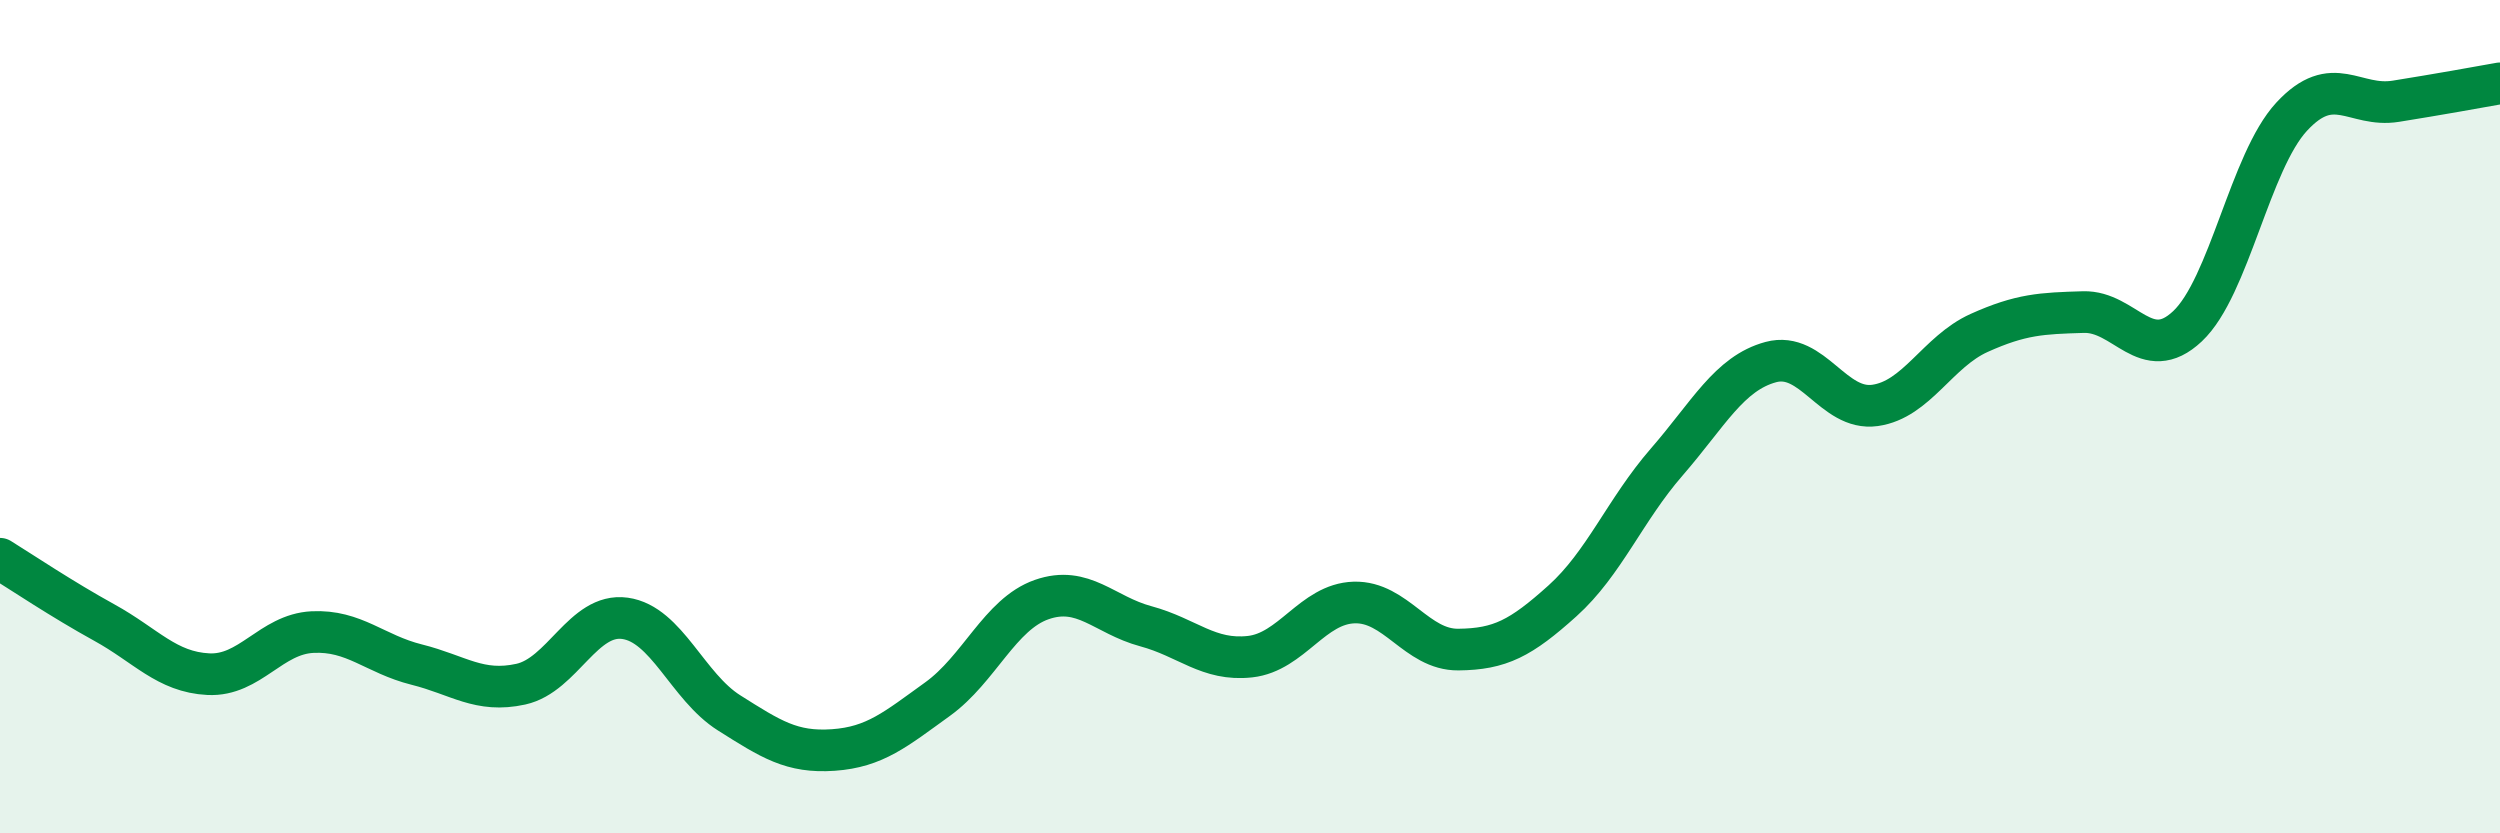
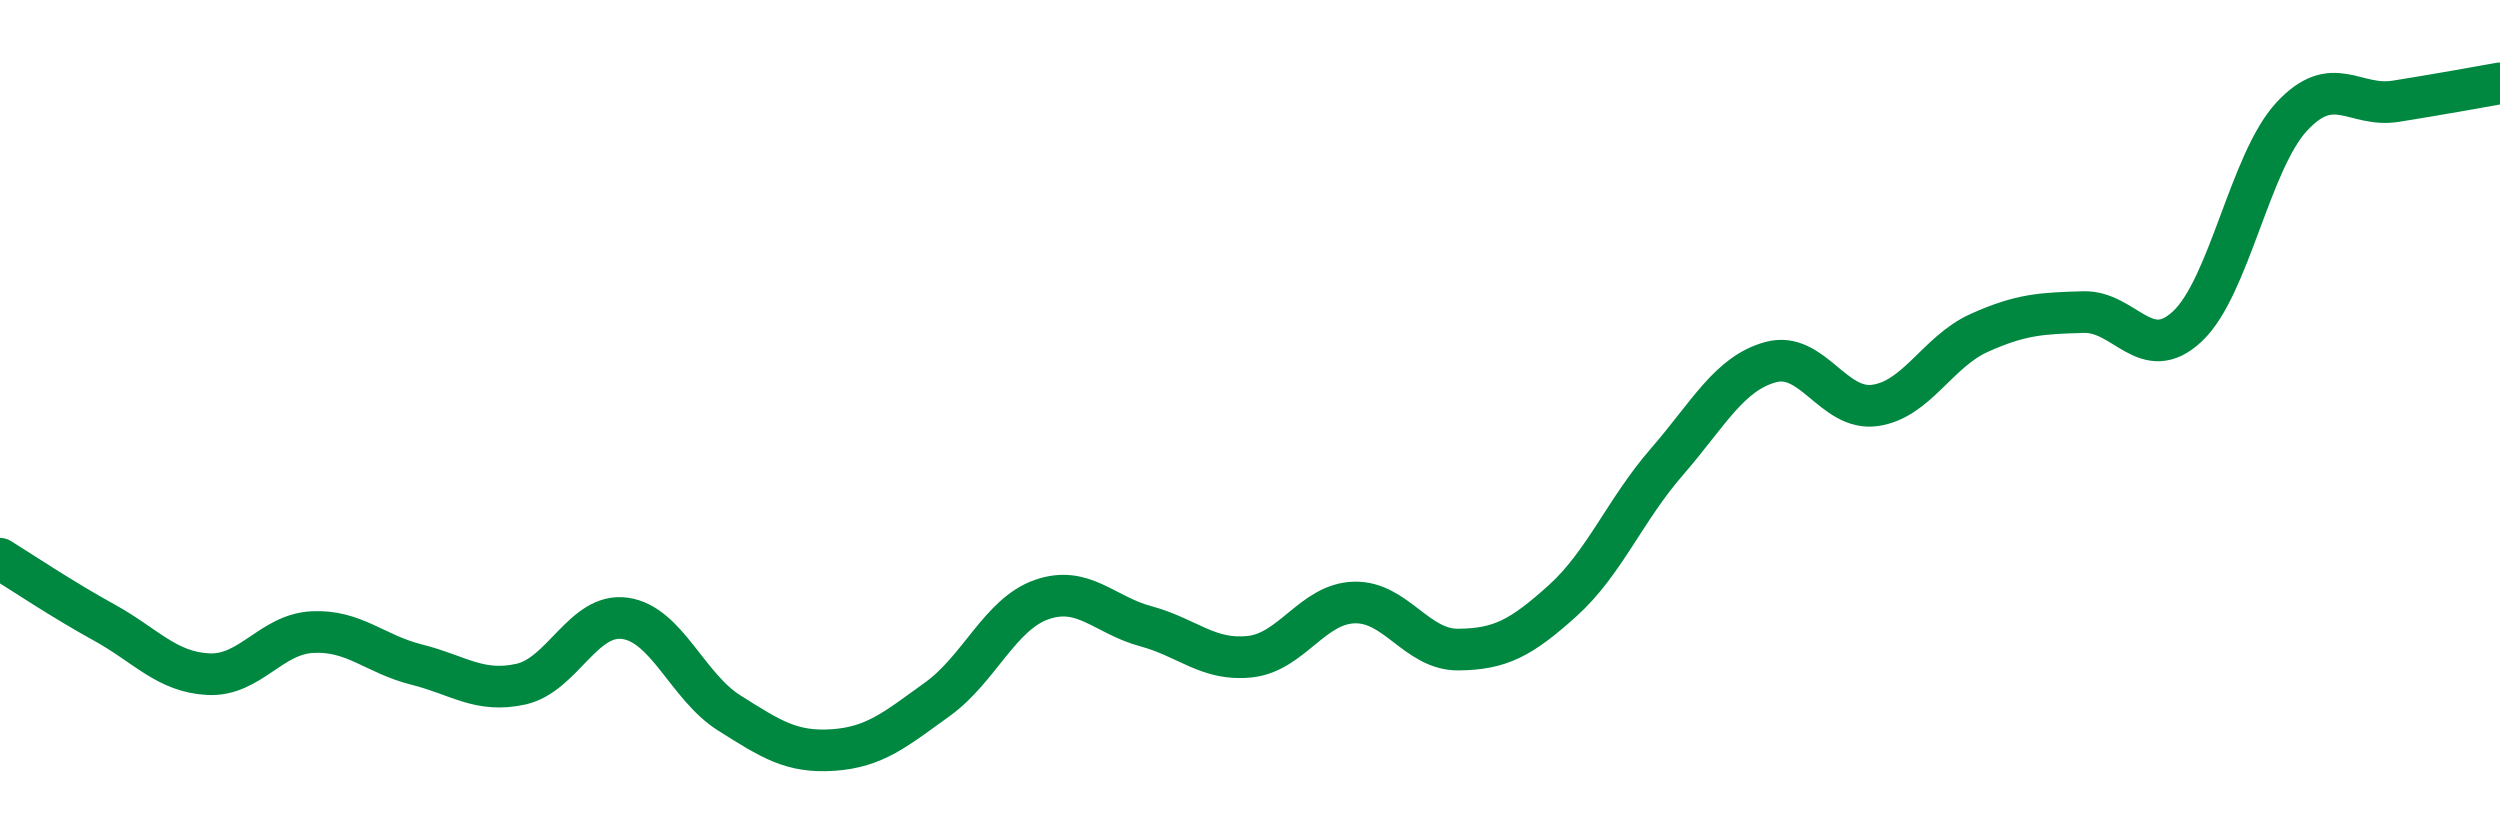
<svg xmlns="http://www.w3.org/2000/svg" width="60" height="20" viewBox="0 0 60 20">
-   <path d="M 0,13.41 C 0.5,13.72 1.5,14.39 2.5,14.94 C 3.5,15.49 4,16.13 5,16.18 C 6,16.23 6.5,15.22 7.5,15.17 C 8.5,15.12 9,15.7 10,15.95 C 11,16.2 11.5,16.64 12.5,16.42 C 13.5,16.2 14,14.7 15,14.84 C 16,14.98 16.5,16.48 17.5,17.11 C 18.5,17.74 19,18.07 20,18 C 21,17.93 21.5,17.5 22.5,16.78 C 23.5,16.06 24,14.74 25,14.39 C 26,14.04 26.5,14.76 27.5,15.03 C 28.5,15.3 29,15.87 30,15.76 C 31,15.65 31.5,14.49 32.5,14.46 C 33.5,14.43 34,15.6 35,15.59 C 36,15.58 36.5,15.32 37.5,14.42 C 38.5,13.52 39,12.24 40,11.09 C 41,9.94 41.5,8.96 42.5,8.69 C 43.5,8.42 44,9.87 45,9.73 C 46,9.59 46.5,8.44 47.5,7.99 C 48.5,7.54 49,7.52 50,7.49 C 51,7.46 51.5,8.77 52.5,7.83 C 53.5,6.89 54,3.88 55,2.8 C 56,1.72 56.5,2.59 57.5,2.43 C 58.5,2.27 59.5,2.09 60,2L60 20L0 20Z" fill="#008740" opacity="0.1" stroke-linecap="round" stroke-linejoin="round" />
  <path d="M 0,13.41 C 0.5,13.72 1.5,14.39 2.5,14.94 C 3.5,15.49 4,16.13 5,16.18 C 6,16.23 6.5,15.22 7.5,15.17 C 8.5,15.12 9,15.7 10,15.95 C 11,16.2 11.5,16.64 12.5,16.42 C 13.5,16.2 14,14.7 15,14.84 C 16,14.98 16.5,16.48 17.5,17.11 C 18.5,17.74 19,18.07 20,18 C 21,17.93 21.5,17.5 22.5,16.78 C 23.5,16.06 24,14.74 25,14.39 C 26,14.04 26.5,14.76 27.5,15.03 C 28.5,15.3 29,15.87 30,15.76 C 31,15.65 31.5,14.49 32.5,14.46 C 33.5,14.43 34,15.6 35,15.59 C 36,15.58 36.5,15.32 37.5,14.42 C 38.5,13.52 39,12.24 40,11.09 C 41,9.94 41.5,8.96 42.5,8.69 C 43.5,8.42 44,9.87 45,9.73 C 46,9.59 46.5,8.44 47.5,7.99 C 48.5,7.54 49,7.52 50,7.49 C 51,7.46 51.5,8.77 52.5,7.83 C 53.5,6.89 54,3.88 55,2.8 C 56,1.72 56.5,2.59 57.5,2.43 C 58.5,2.27 59.5,2.09 60,2" stroke="#008740" stroke-width="1" fill="none" stroke-linecap="round" stroke-linejoin="round" />
</svg>